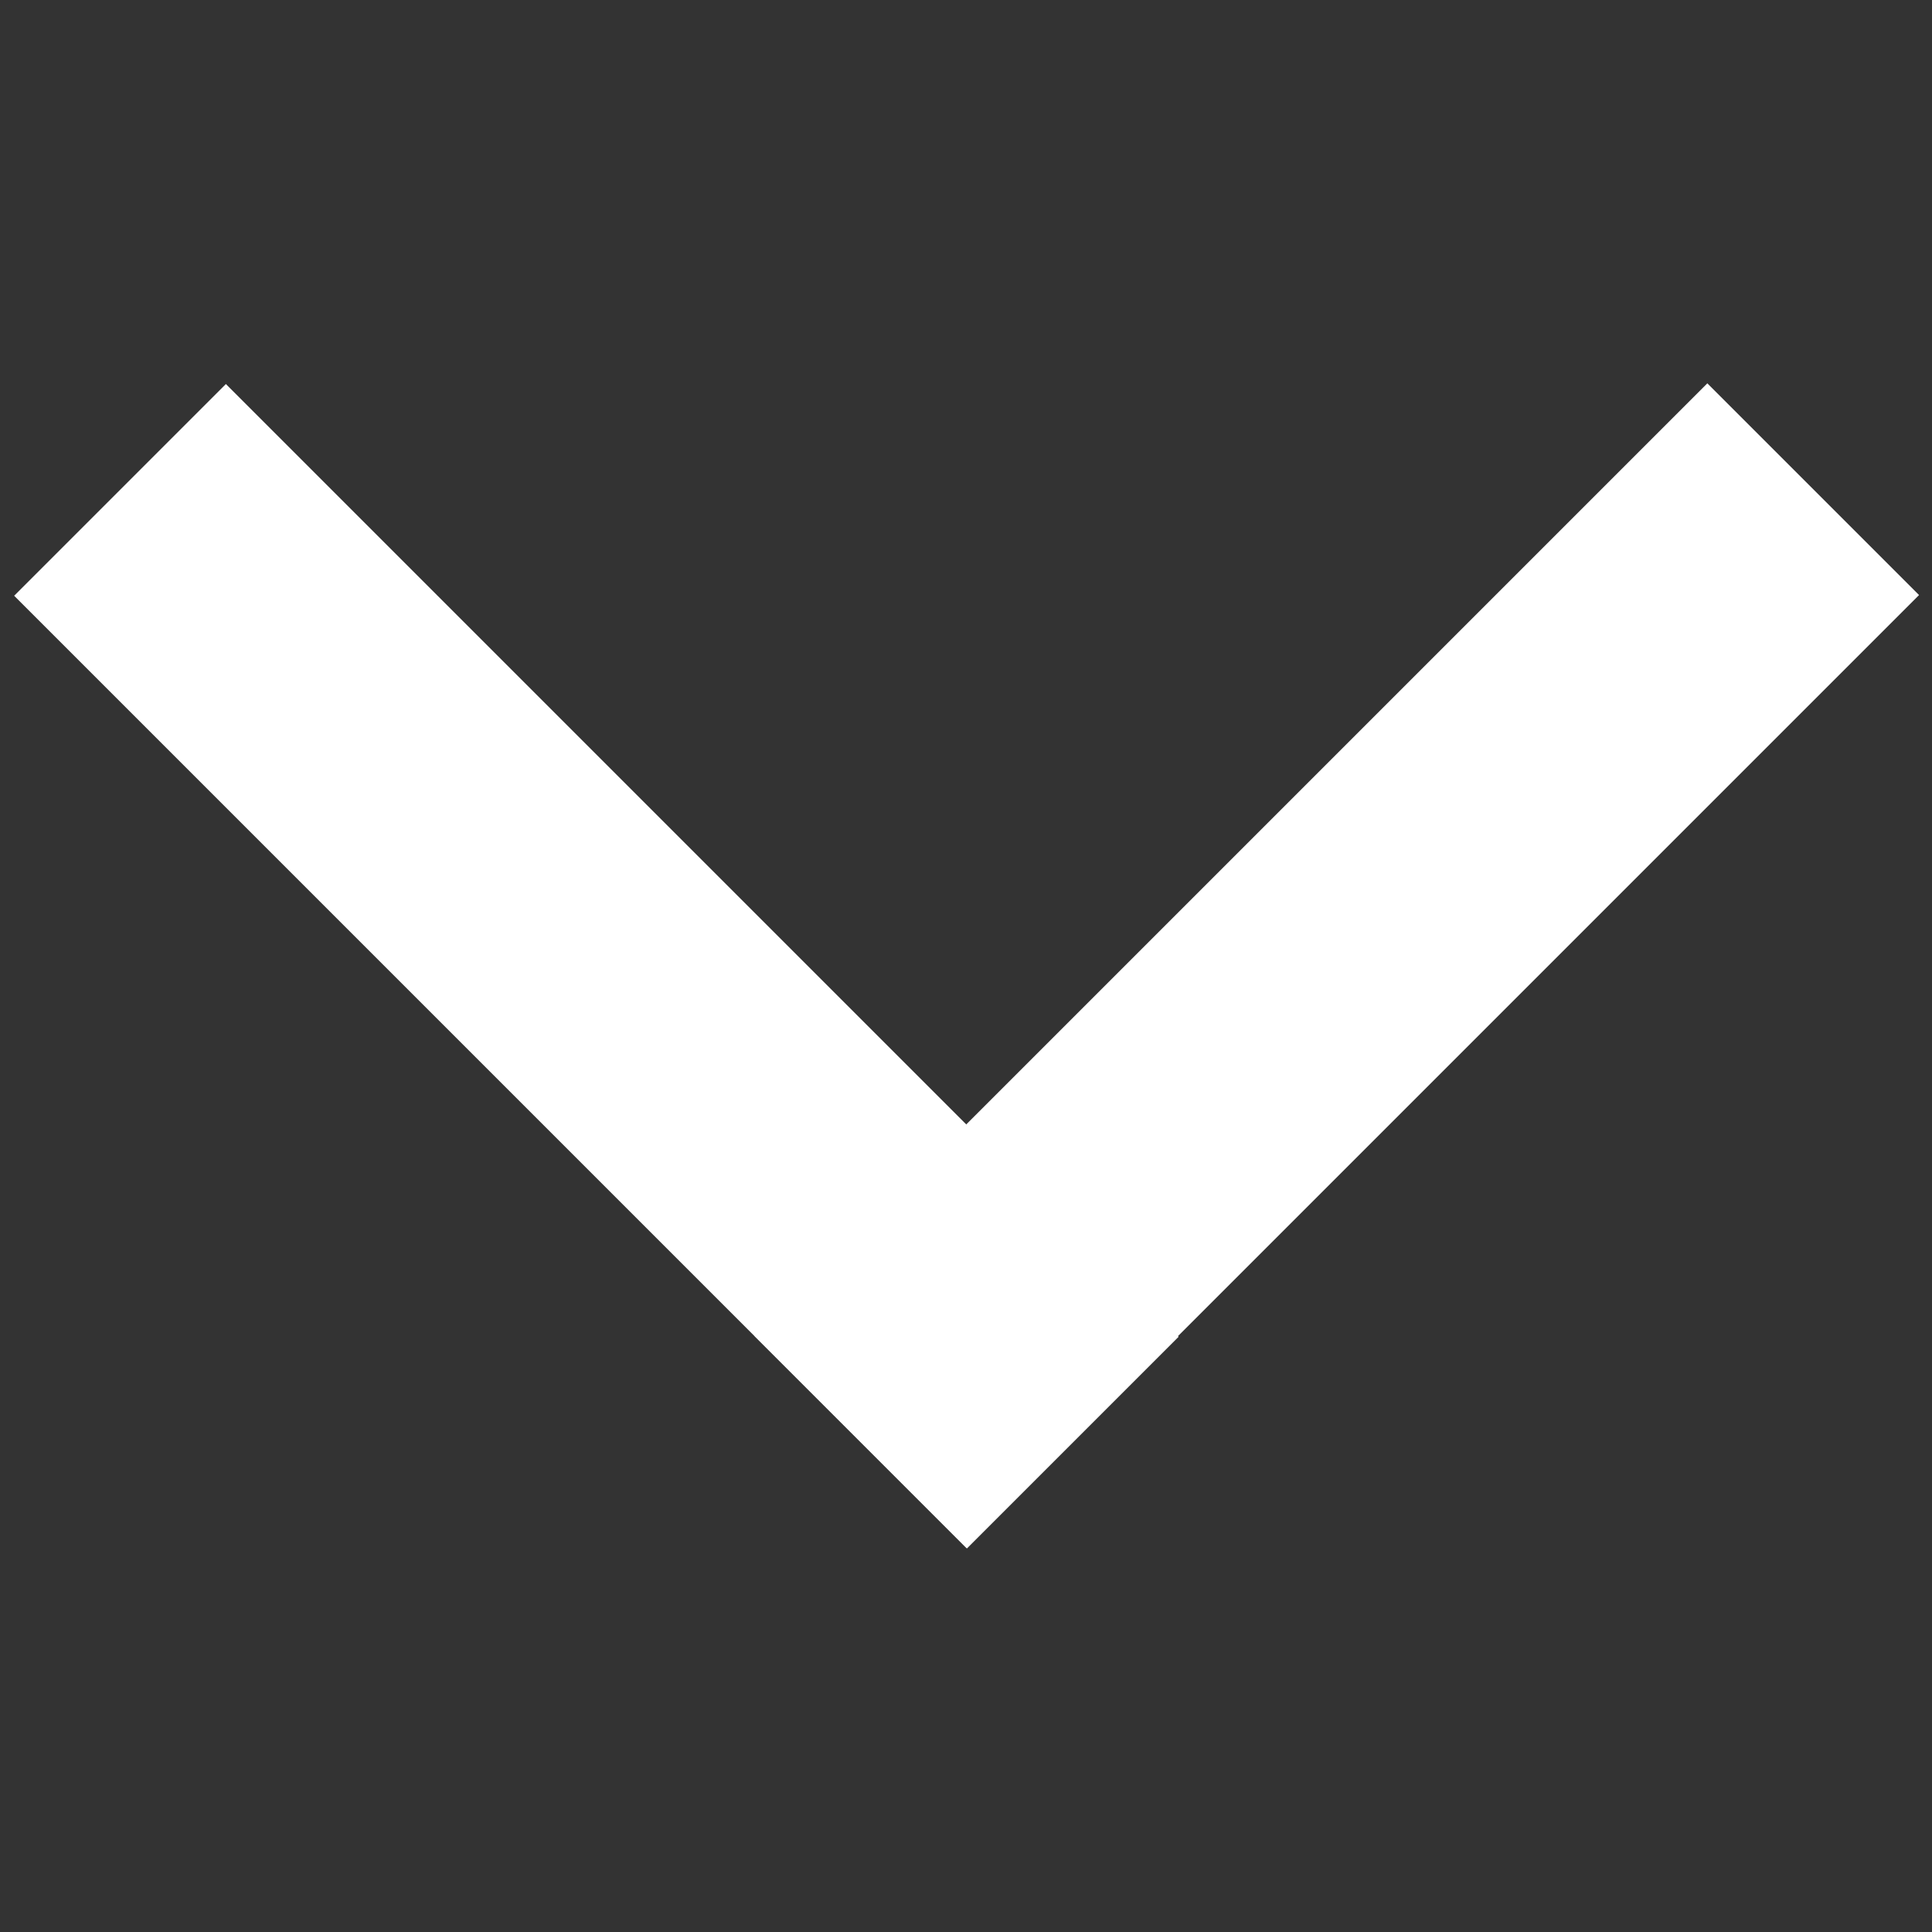
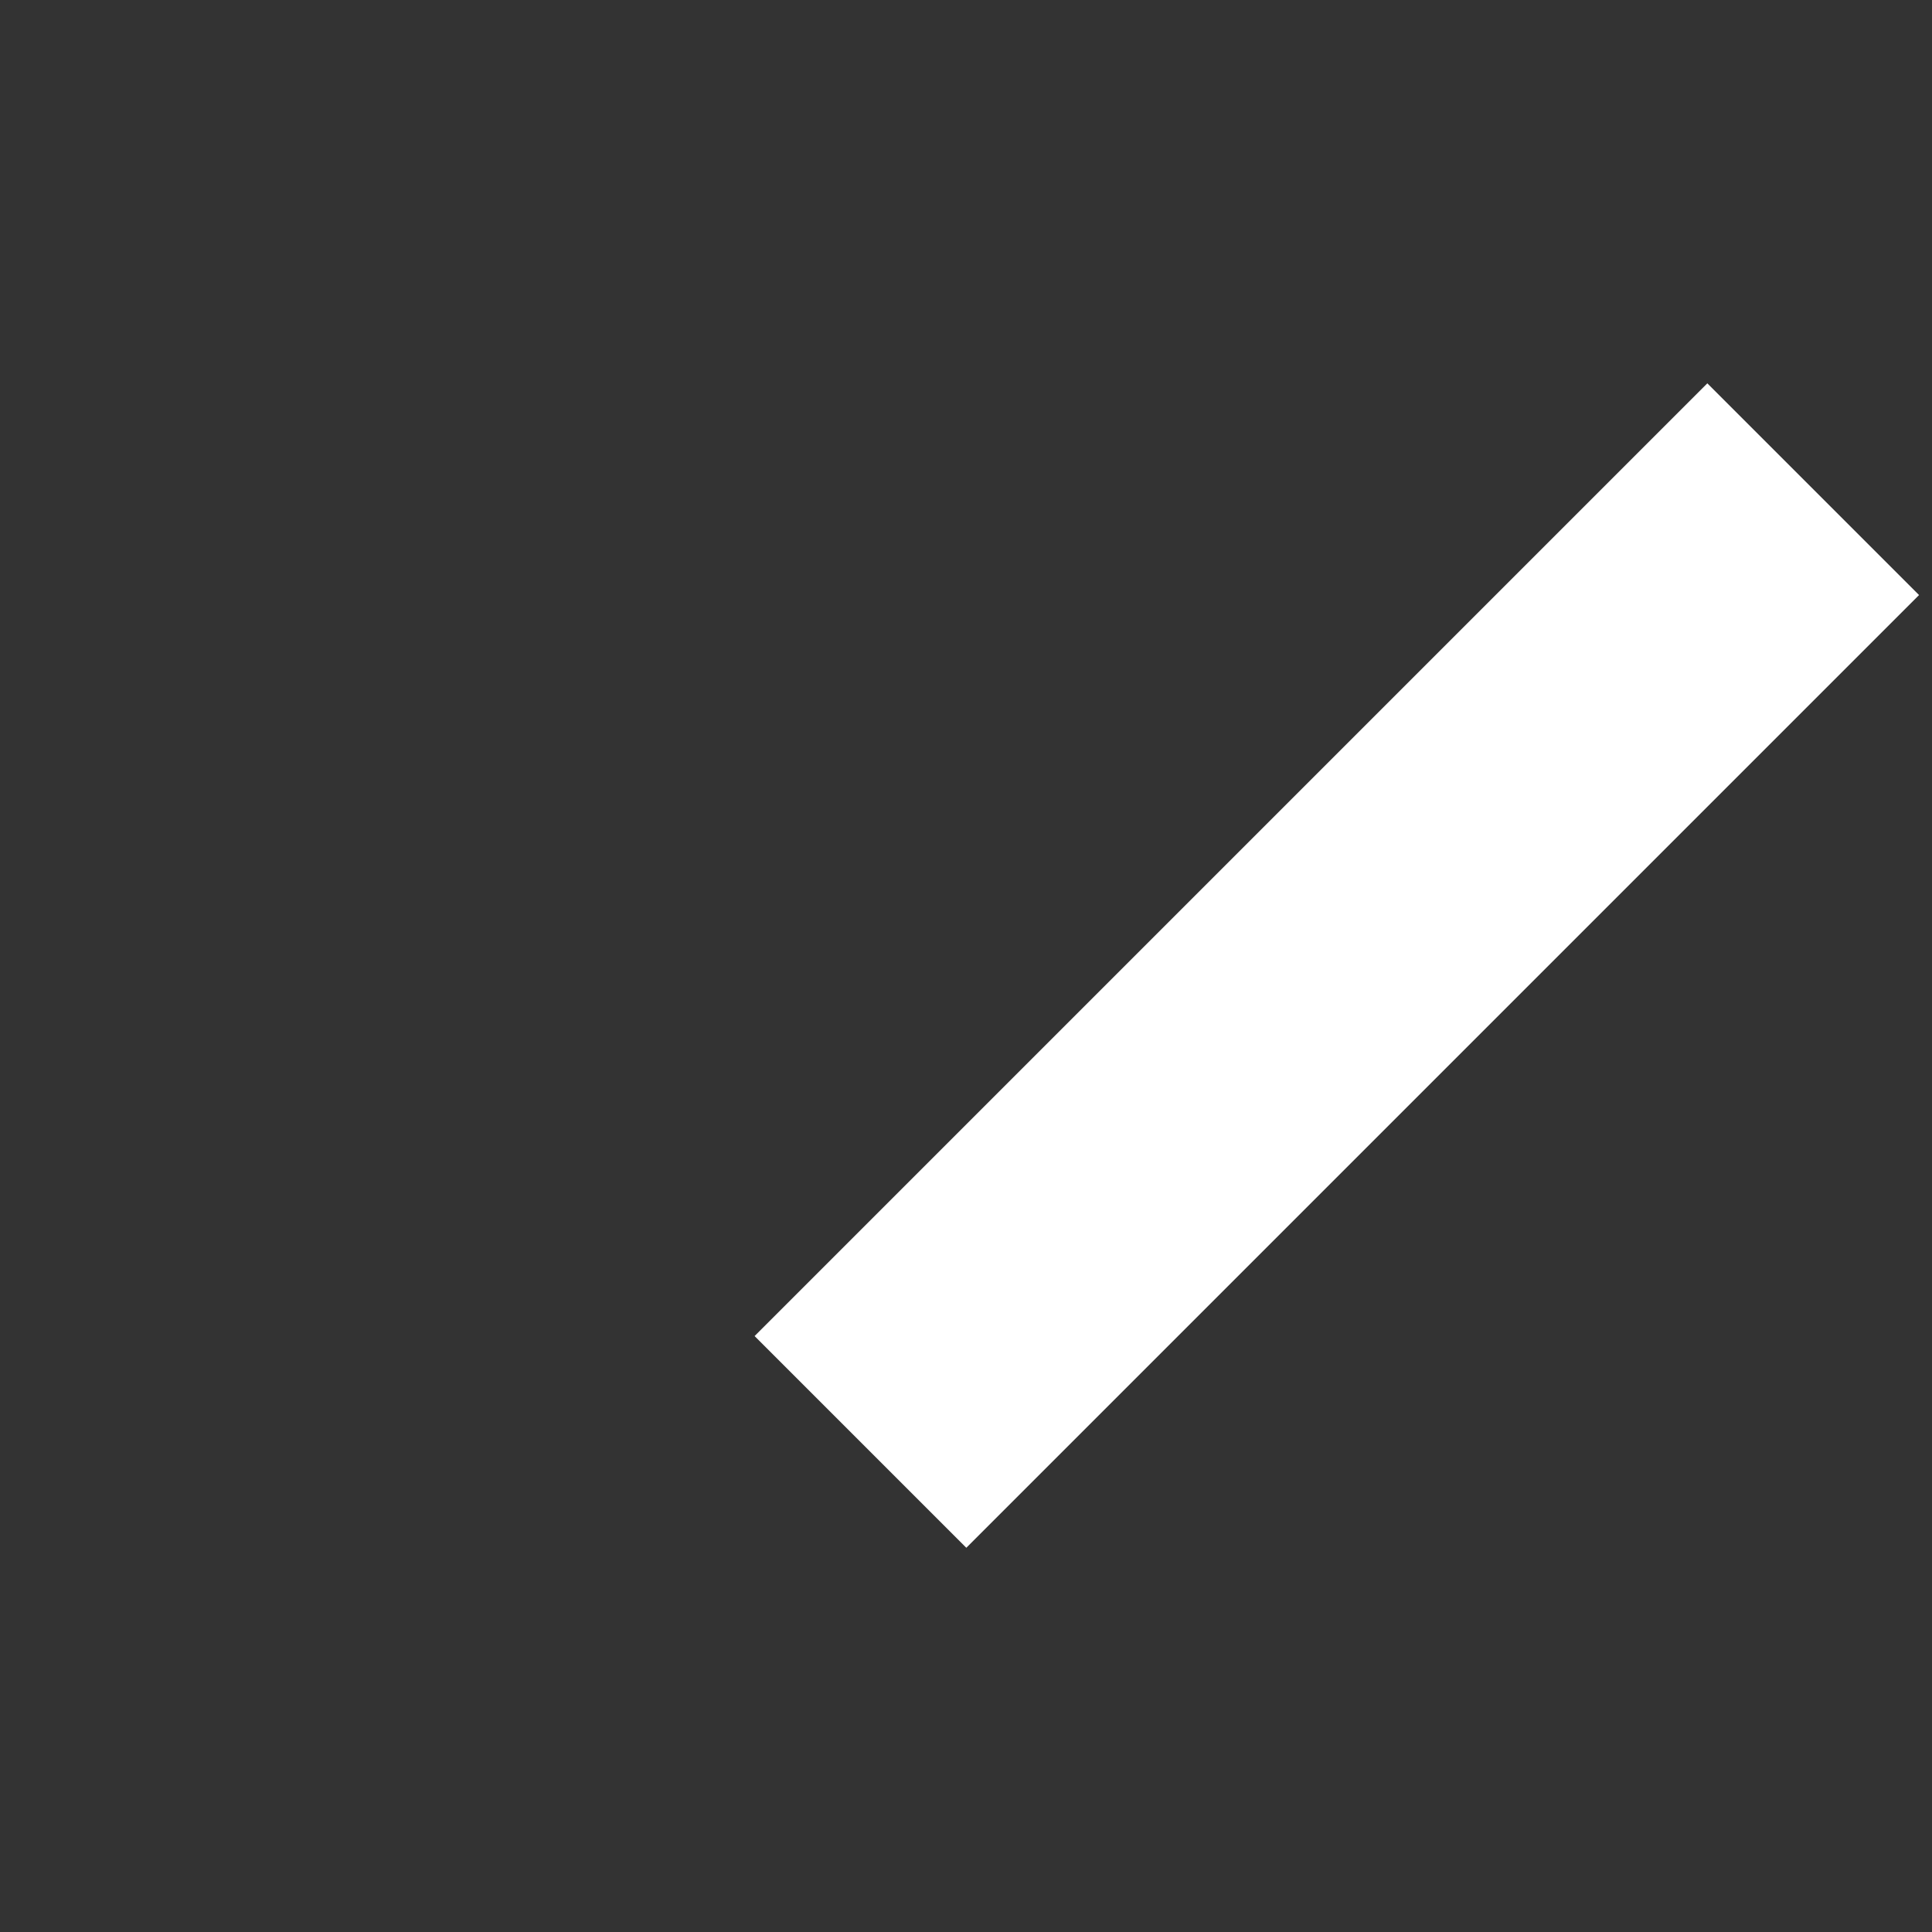
<svg xmlns="http://www.w3.org/2000/svg" version="1.1" id="Layer_1" x="0px" y="0px" viewBox="0 0 40 40" style="enable-background:new 0 0 40 40;" xml:space="preserve" width="40" height="40">
  <rect x="0" y="0" width="40" height="40" fill="#333333" stroke="none" />
  <style type="text/css">
	.st0{fill:#FFFFFF;}
</style>
  <g>
-     <rect x="-1.6" y="16.9" transform="matrix(0.707 0.707 -0.707 0.707 17.756 -2.866)" class="st0" width="27.9" height="6.2" />
    <rect x="13.7" y="16.9" transform="matrix(-0.707 0.707 -0.707 -0.707 61.366 14.582)" class="st0" width="27.9" height="6.2" />
  </g>
</svg>